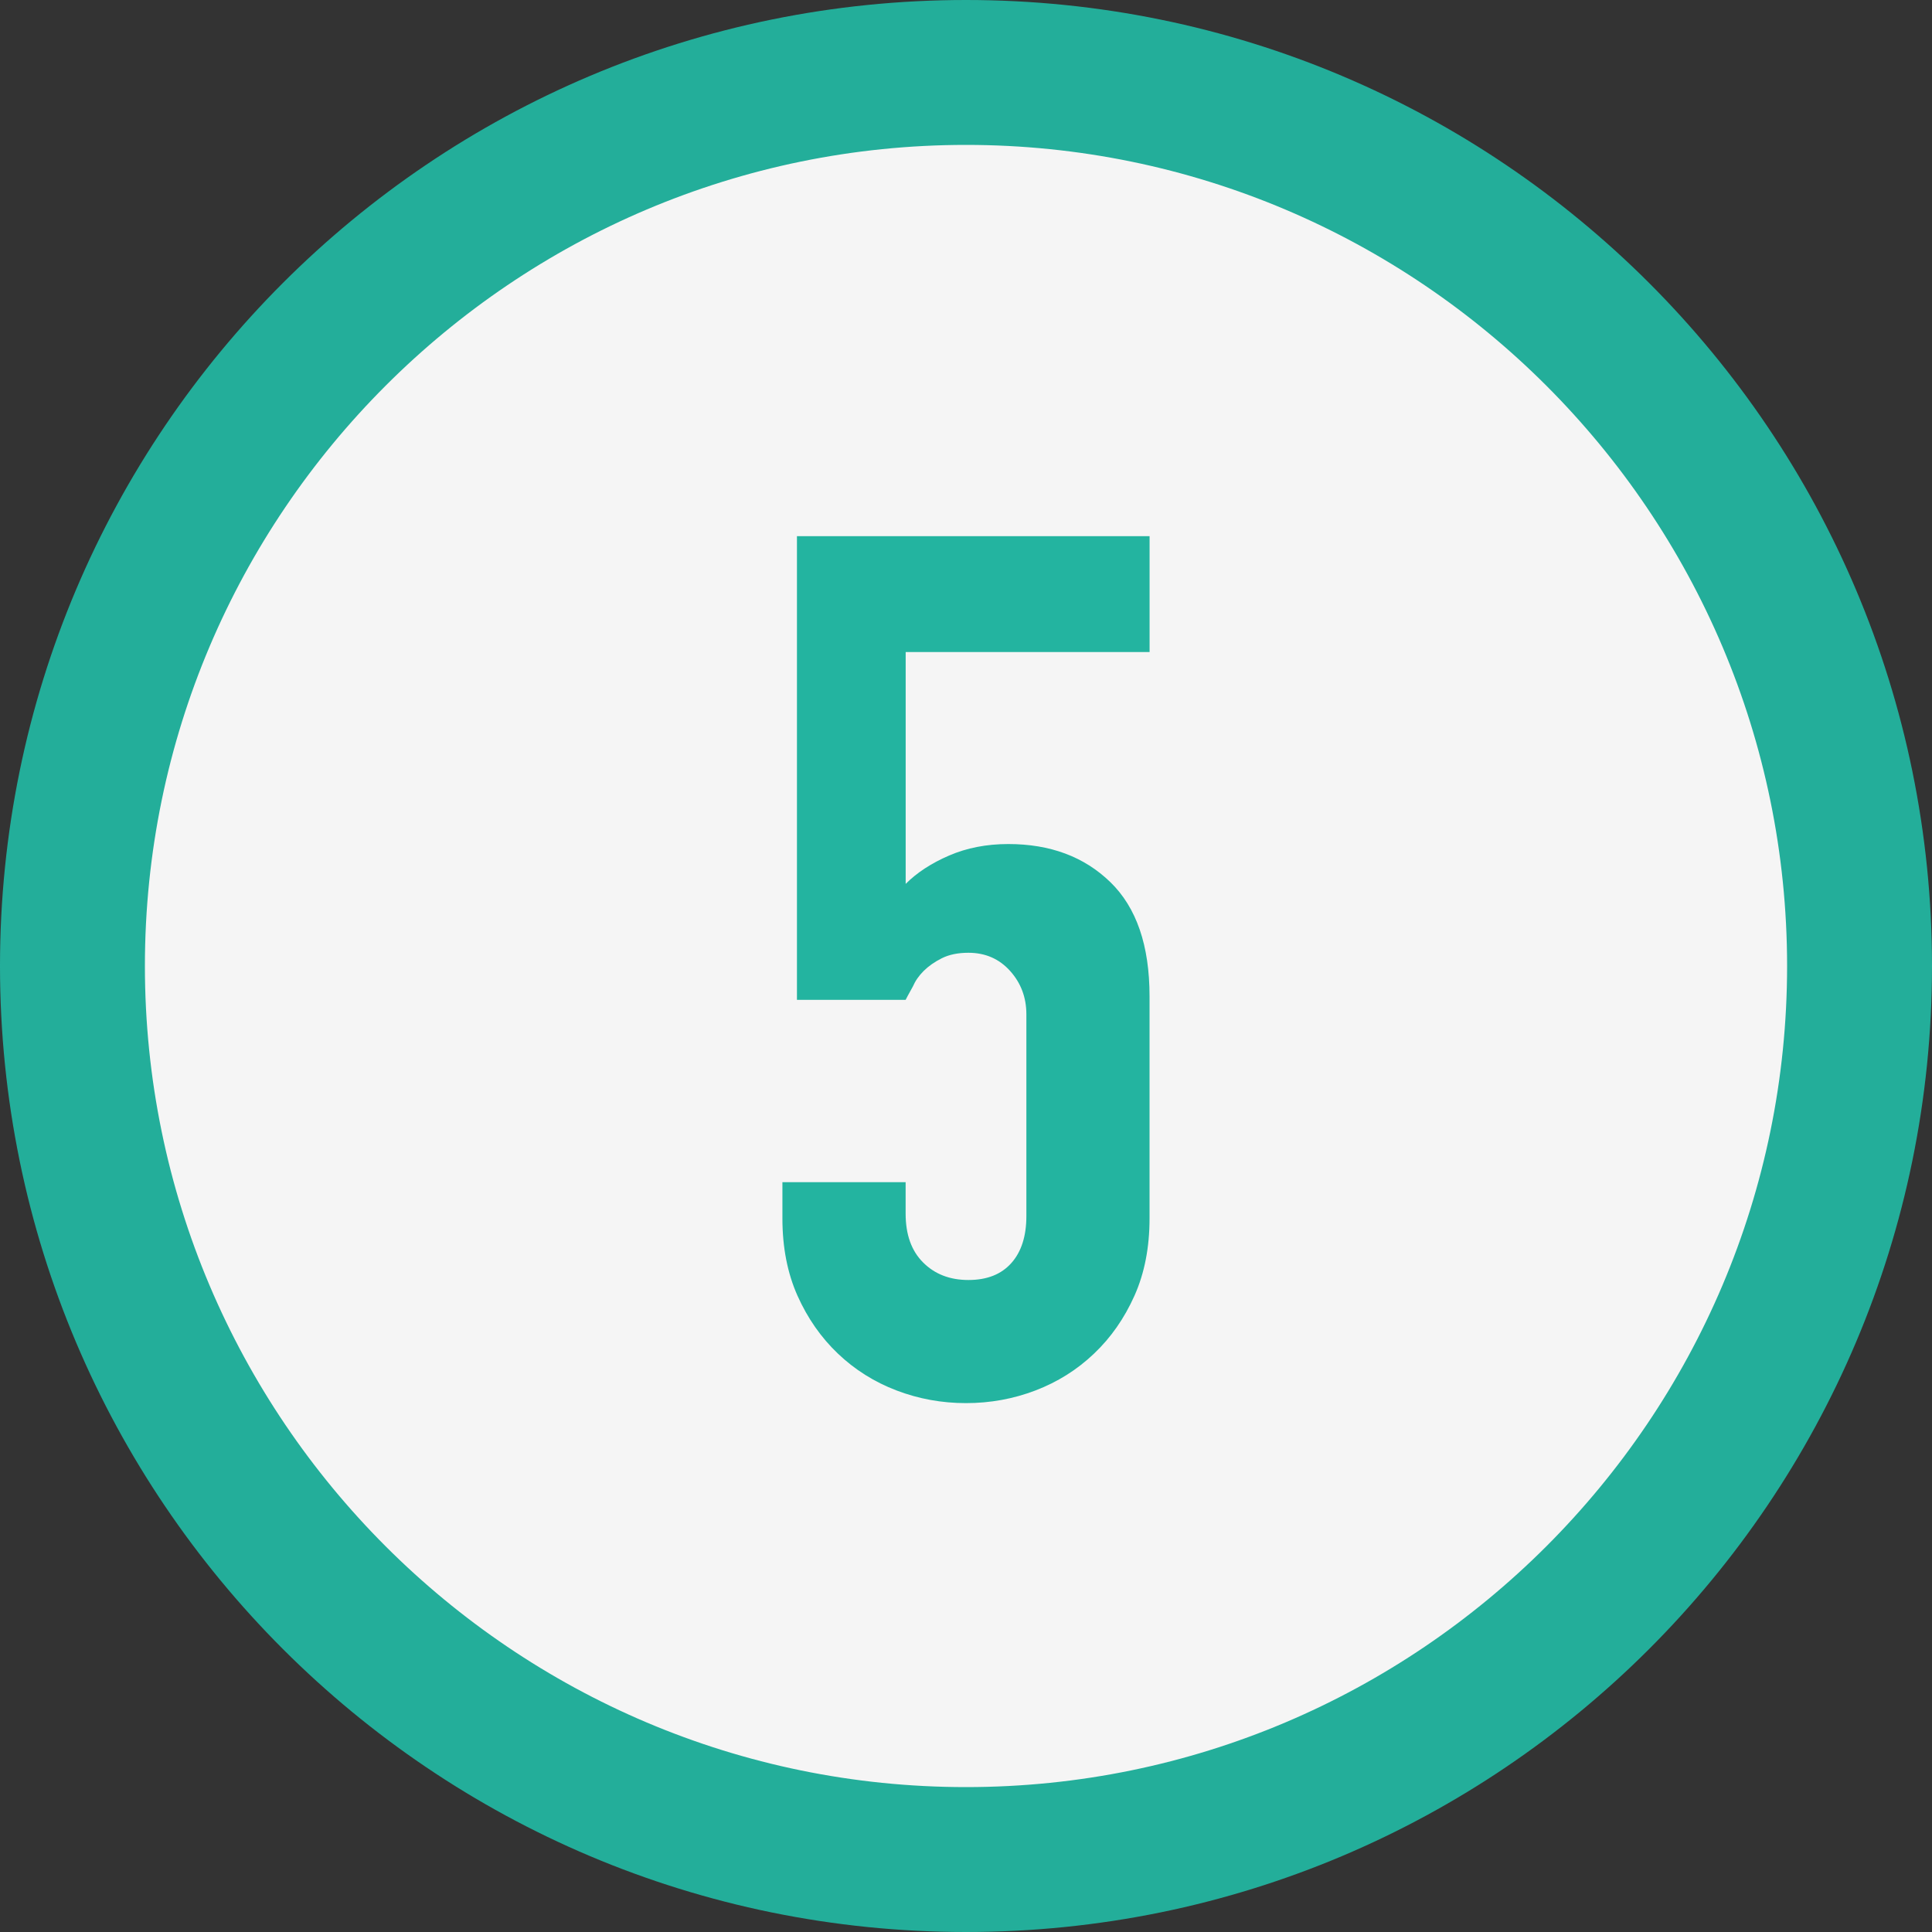
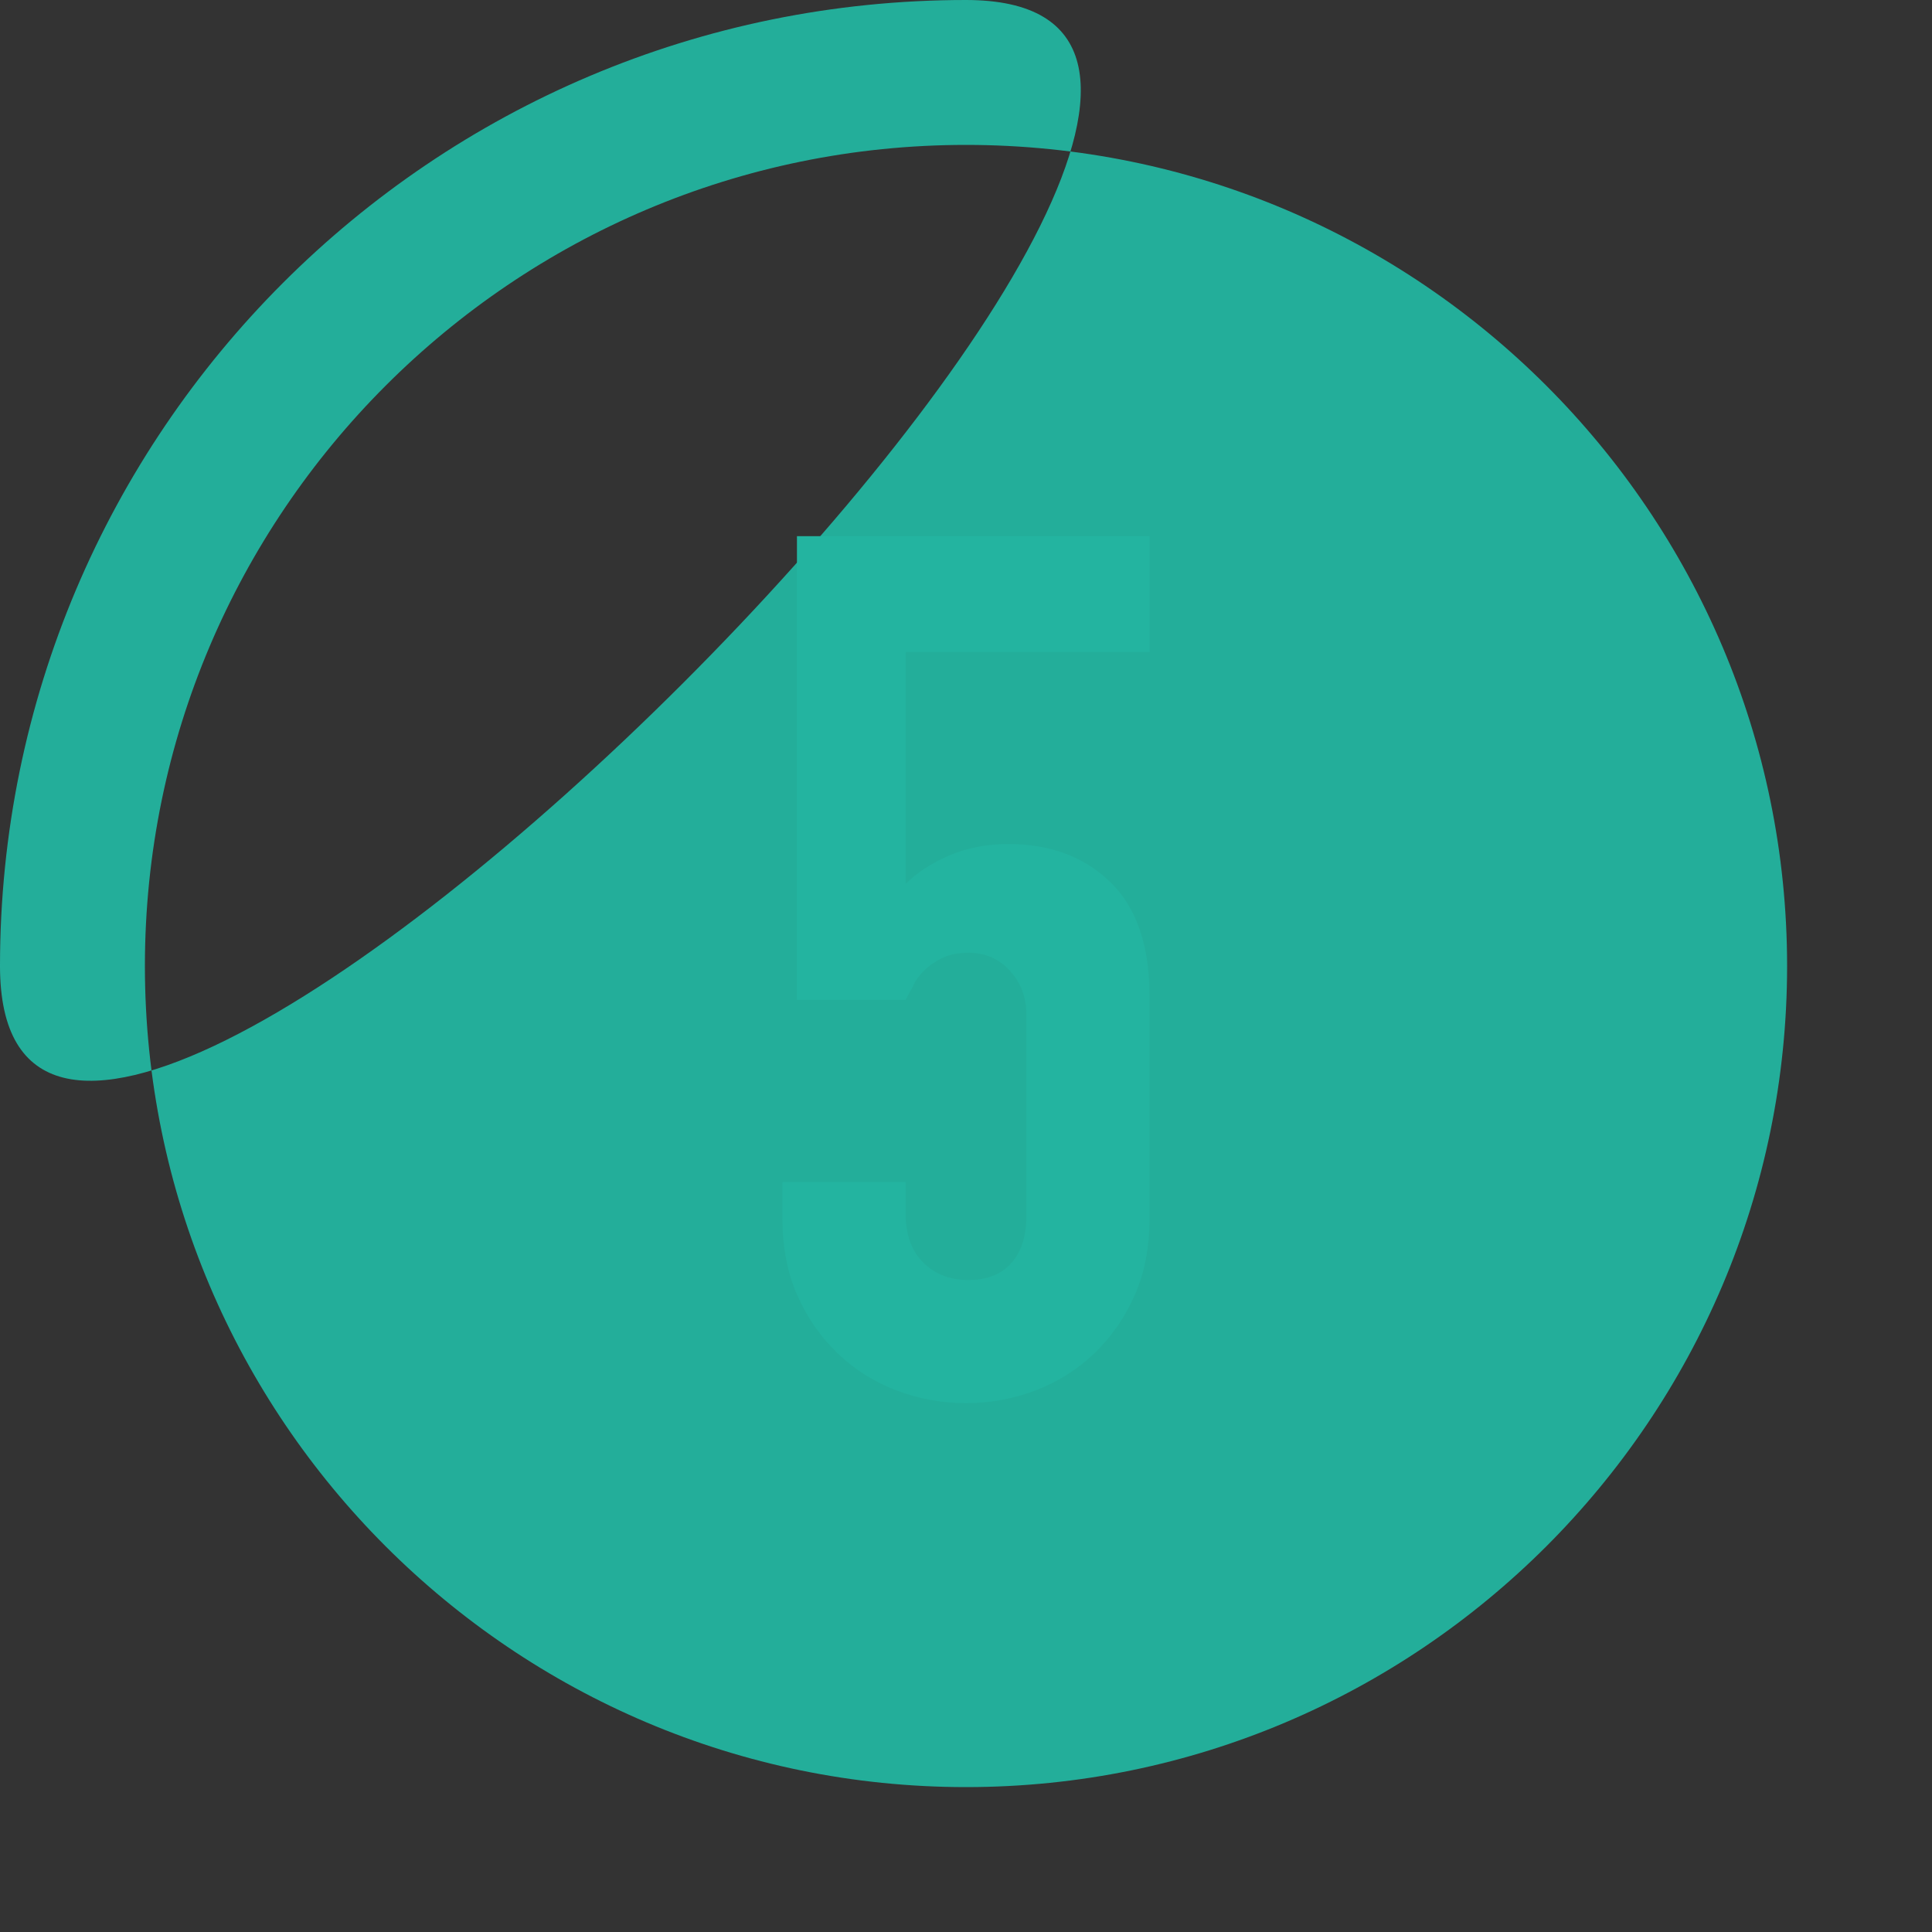
<svg xmlns="http://www.w3.org/2000/svg" id="_レイヤー_2" width="40" height="40" viewBox="0 0 40 40">
  <rect x="0" y="0" width="40" height="40" fill="#333333" stroke="none" />
  <defs>
    <style>.cls-1{opacity:.95;}.cls-2{fill:#23b4a0;}.cls-2,.cls-3{stroke-width:0px;}.cls-3{fill:#fff;}</style>
  </defs>
  <g id="contents">
    <g class="cls-1">
-       <circle class="cls-3" cx="20" cy="20" r="18.5" />
-       <path class="cls-2" d="M20,3c9.374,0,17,7.626,17,17s-7.626,17-17,17S3,29.374,3,20,10.626,3,20,3M20,0C8.954,0,0,8.954,0,20s8.954,20,20,20,20-8.954,20-20S31.046,0,20,0h0Z" />
+       <path class="cls-2" d="M20,3c9.374,0,17,7.626,17,17s-7.626,17-17,17S3,29.374,3,20,10.626,3,20,3M20,0C8.954,0,0,8.954,0,20S31.046,0,20,0h0Z" />
    </g>
    <path class="cls-2" d="M23.801,11.1v2.4h-5.05v4.8c.232-.233.533-.429.899-.587.366-.158.775-.238,1.226-.238.866,0,1.57.262,2.112.788.541.525.812,1.312.812,2.363v4.6c0,.6-.104,1.134-.312,1.6-.209.467-.487.867-.838,1.2-.35.333-.754.587-1.212.762-.459.175-.938.262-1.438.262s-.979-.087-1.438-.262c-.459-.175-.863-.429-1.213-.762-.35-.333-.629-.733-.838-1.2-.208-.467-.312-1-.312-1.6v-.75h2.551v.65c0,.434.12.771.362,1.012.241.242.554.363.938.363s.679-.116.888-.35c.208-.233.312-.558.312-.975v-4.175c0-.35-.113-.65-.338-.9s-.513-.375-.862-.375c-.217,0-.4.038-.55.113-.15.075-.275.163-.375.262-.101.1-.176.209-.226.325-.083.15-.134.242-.149.275h-2.25v-9.6h7.3Z" />
  </g>
</svg>